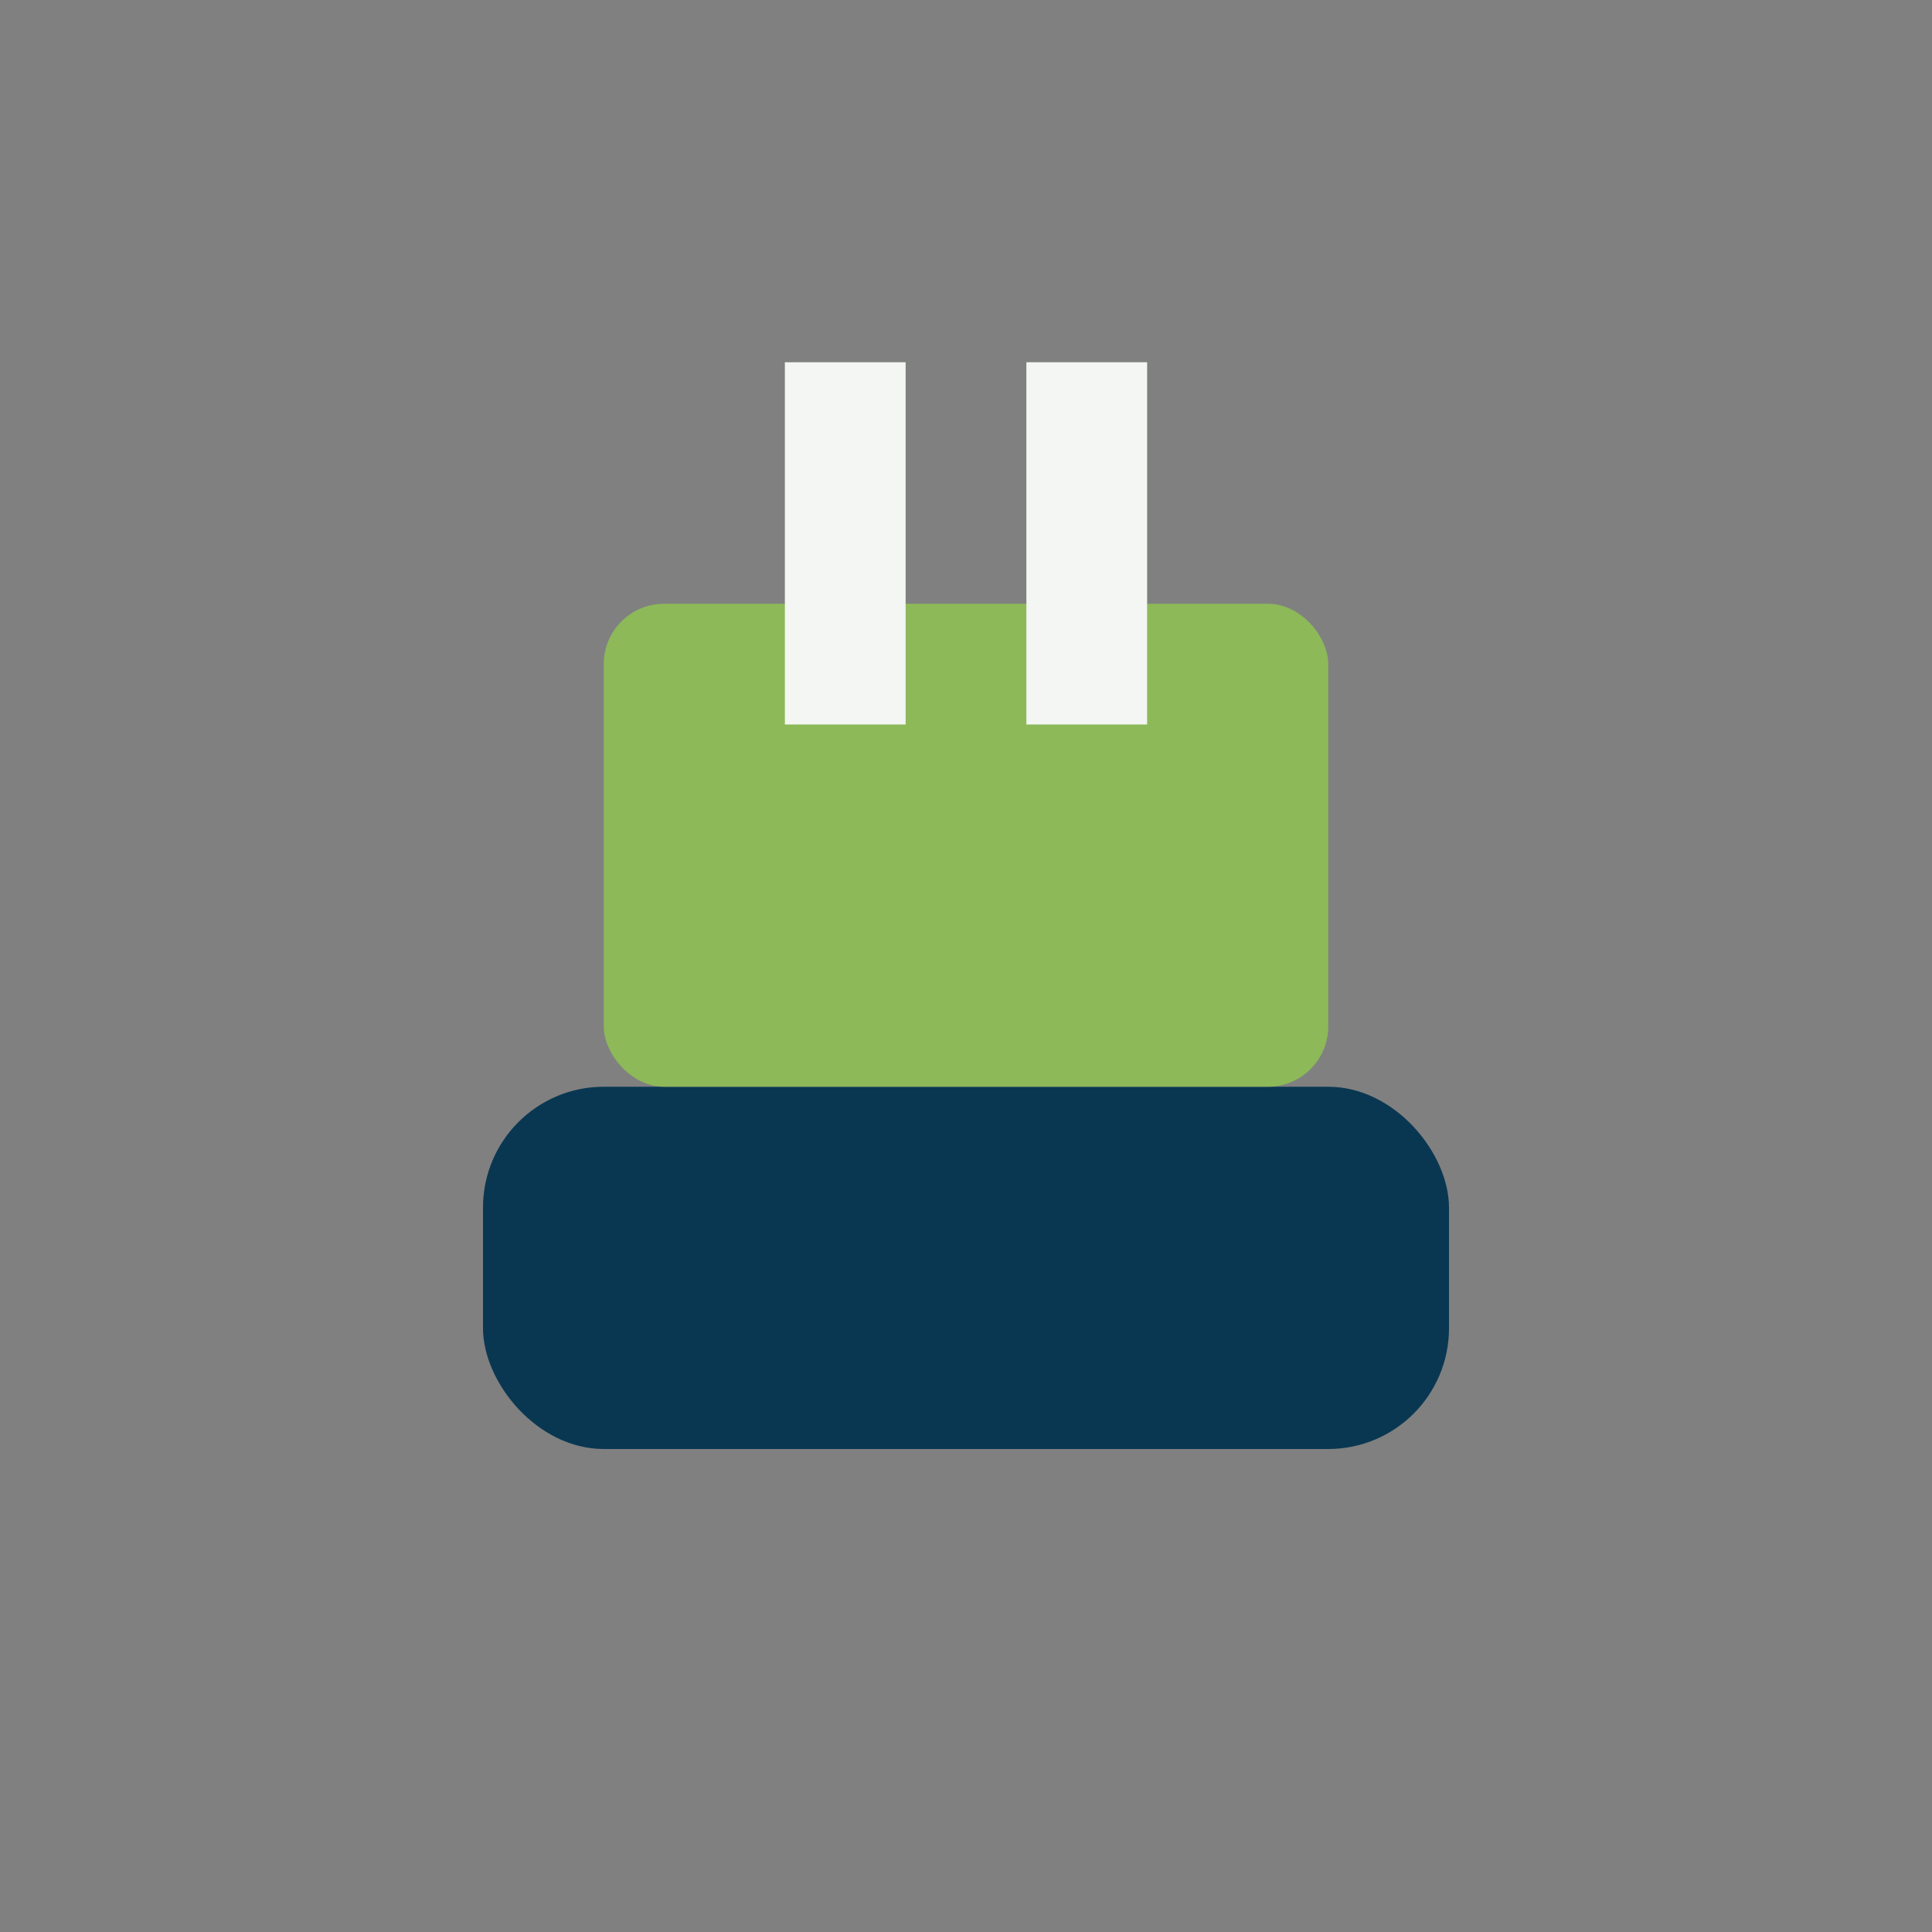
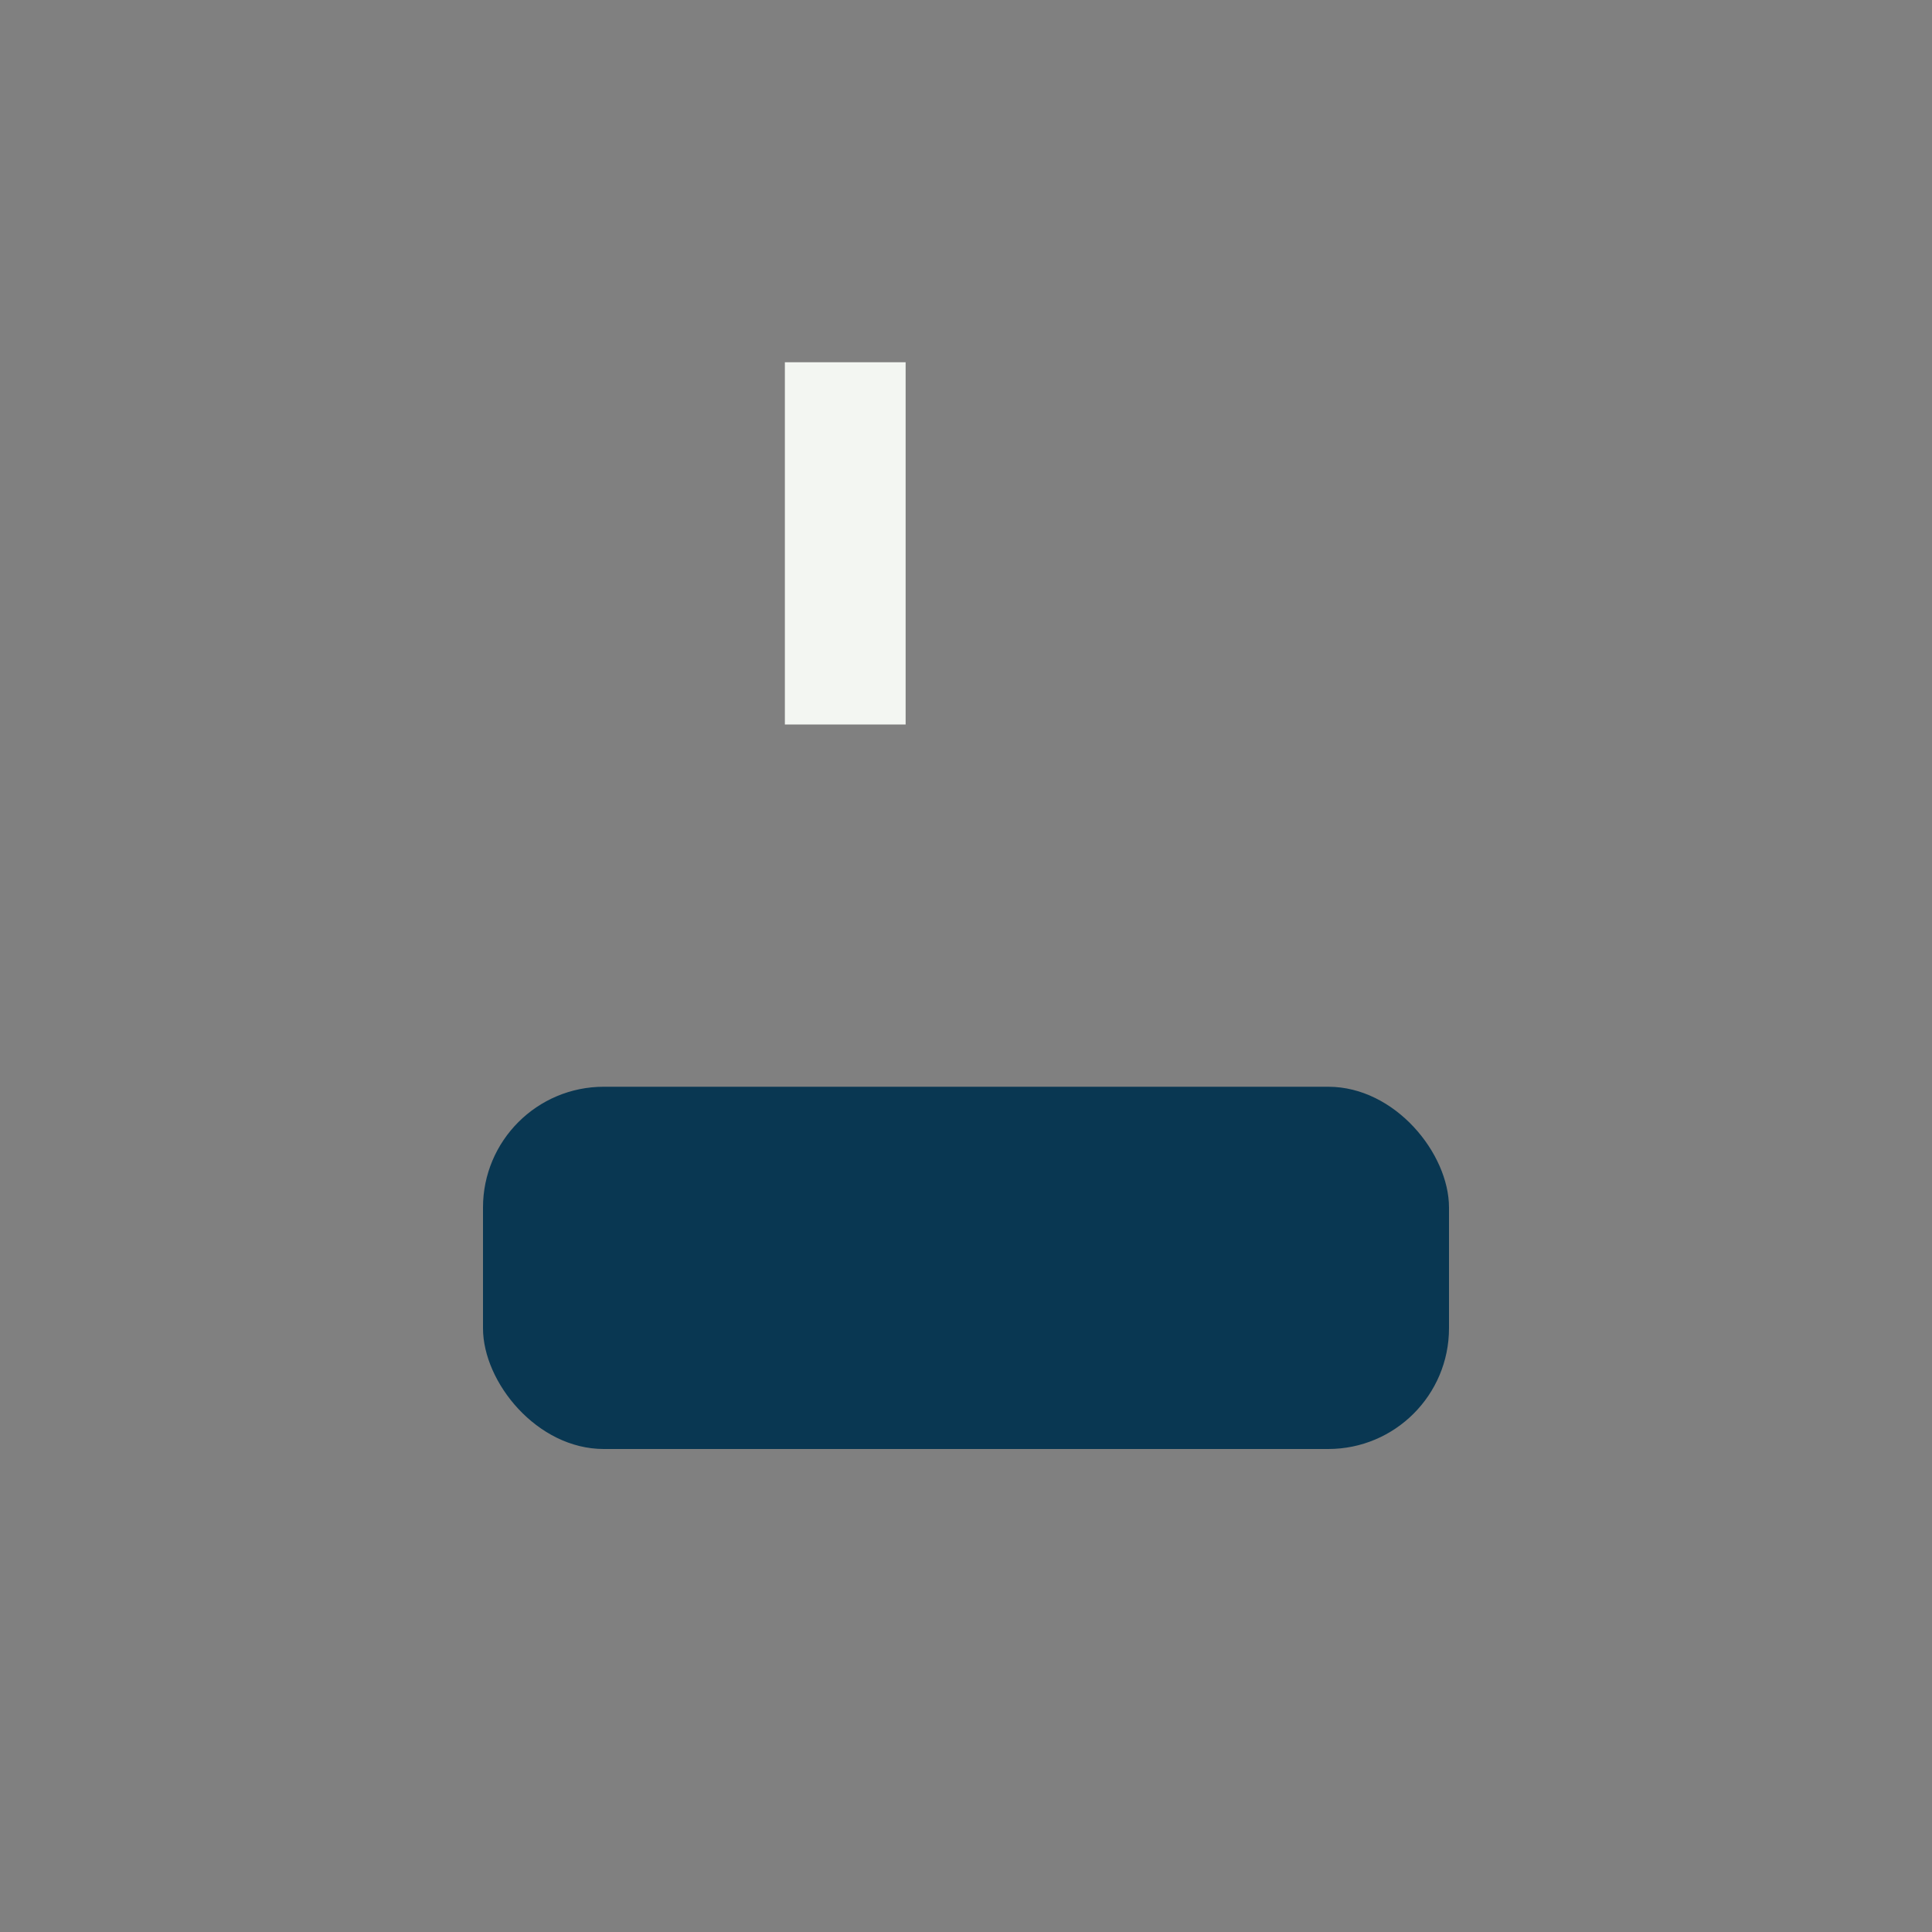
<svg xmlns="http://www.w3.org/2000/svg" width="32" height="32" viewBox="0 0 32 32">
  <rect x="0" y="0" width="32" height="32" fill="#808080" stroke="none" />
  <rect x="8" y="18" width="16" height="6" rx="2" fill="#093752" />
-   <rect x="10" y="10" width="12" height="8" rx="1" fill="#8DB959" />
  <rect x="13" y="6" width="2" height="6" fill="#F3F6F2" />
-   <rect x="17" y="6" width="2" height="6" fill="#F3F6F2" />
</svg>